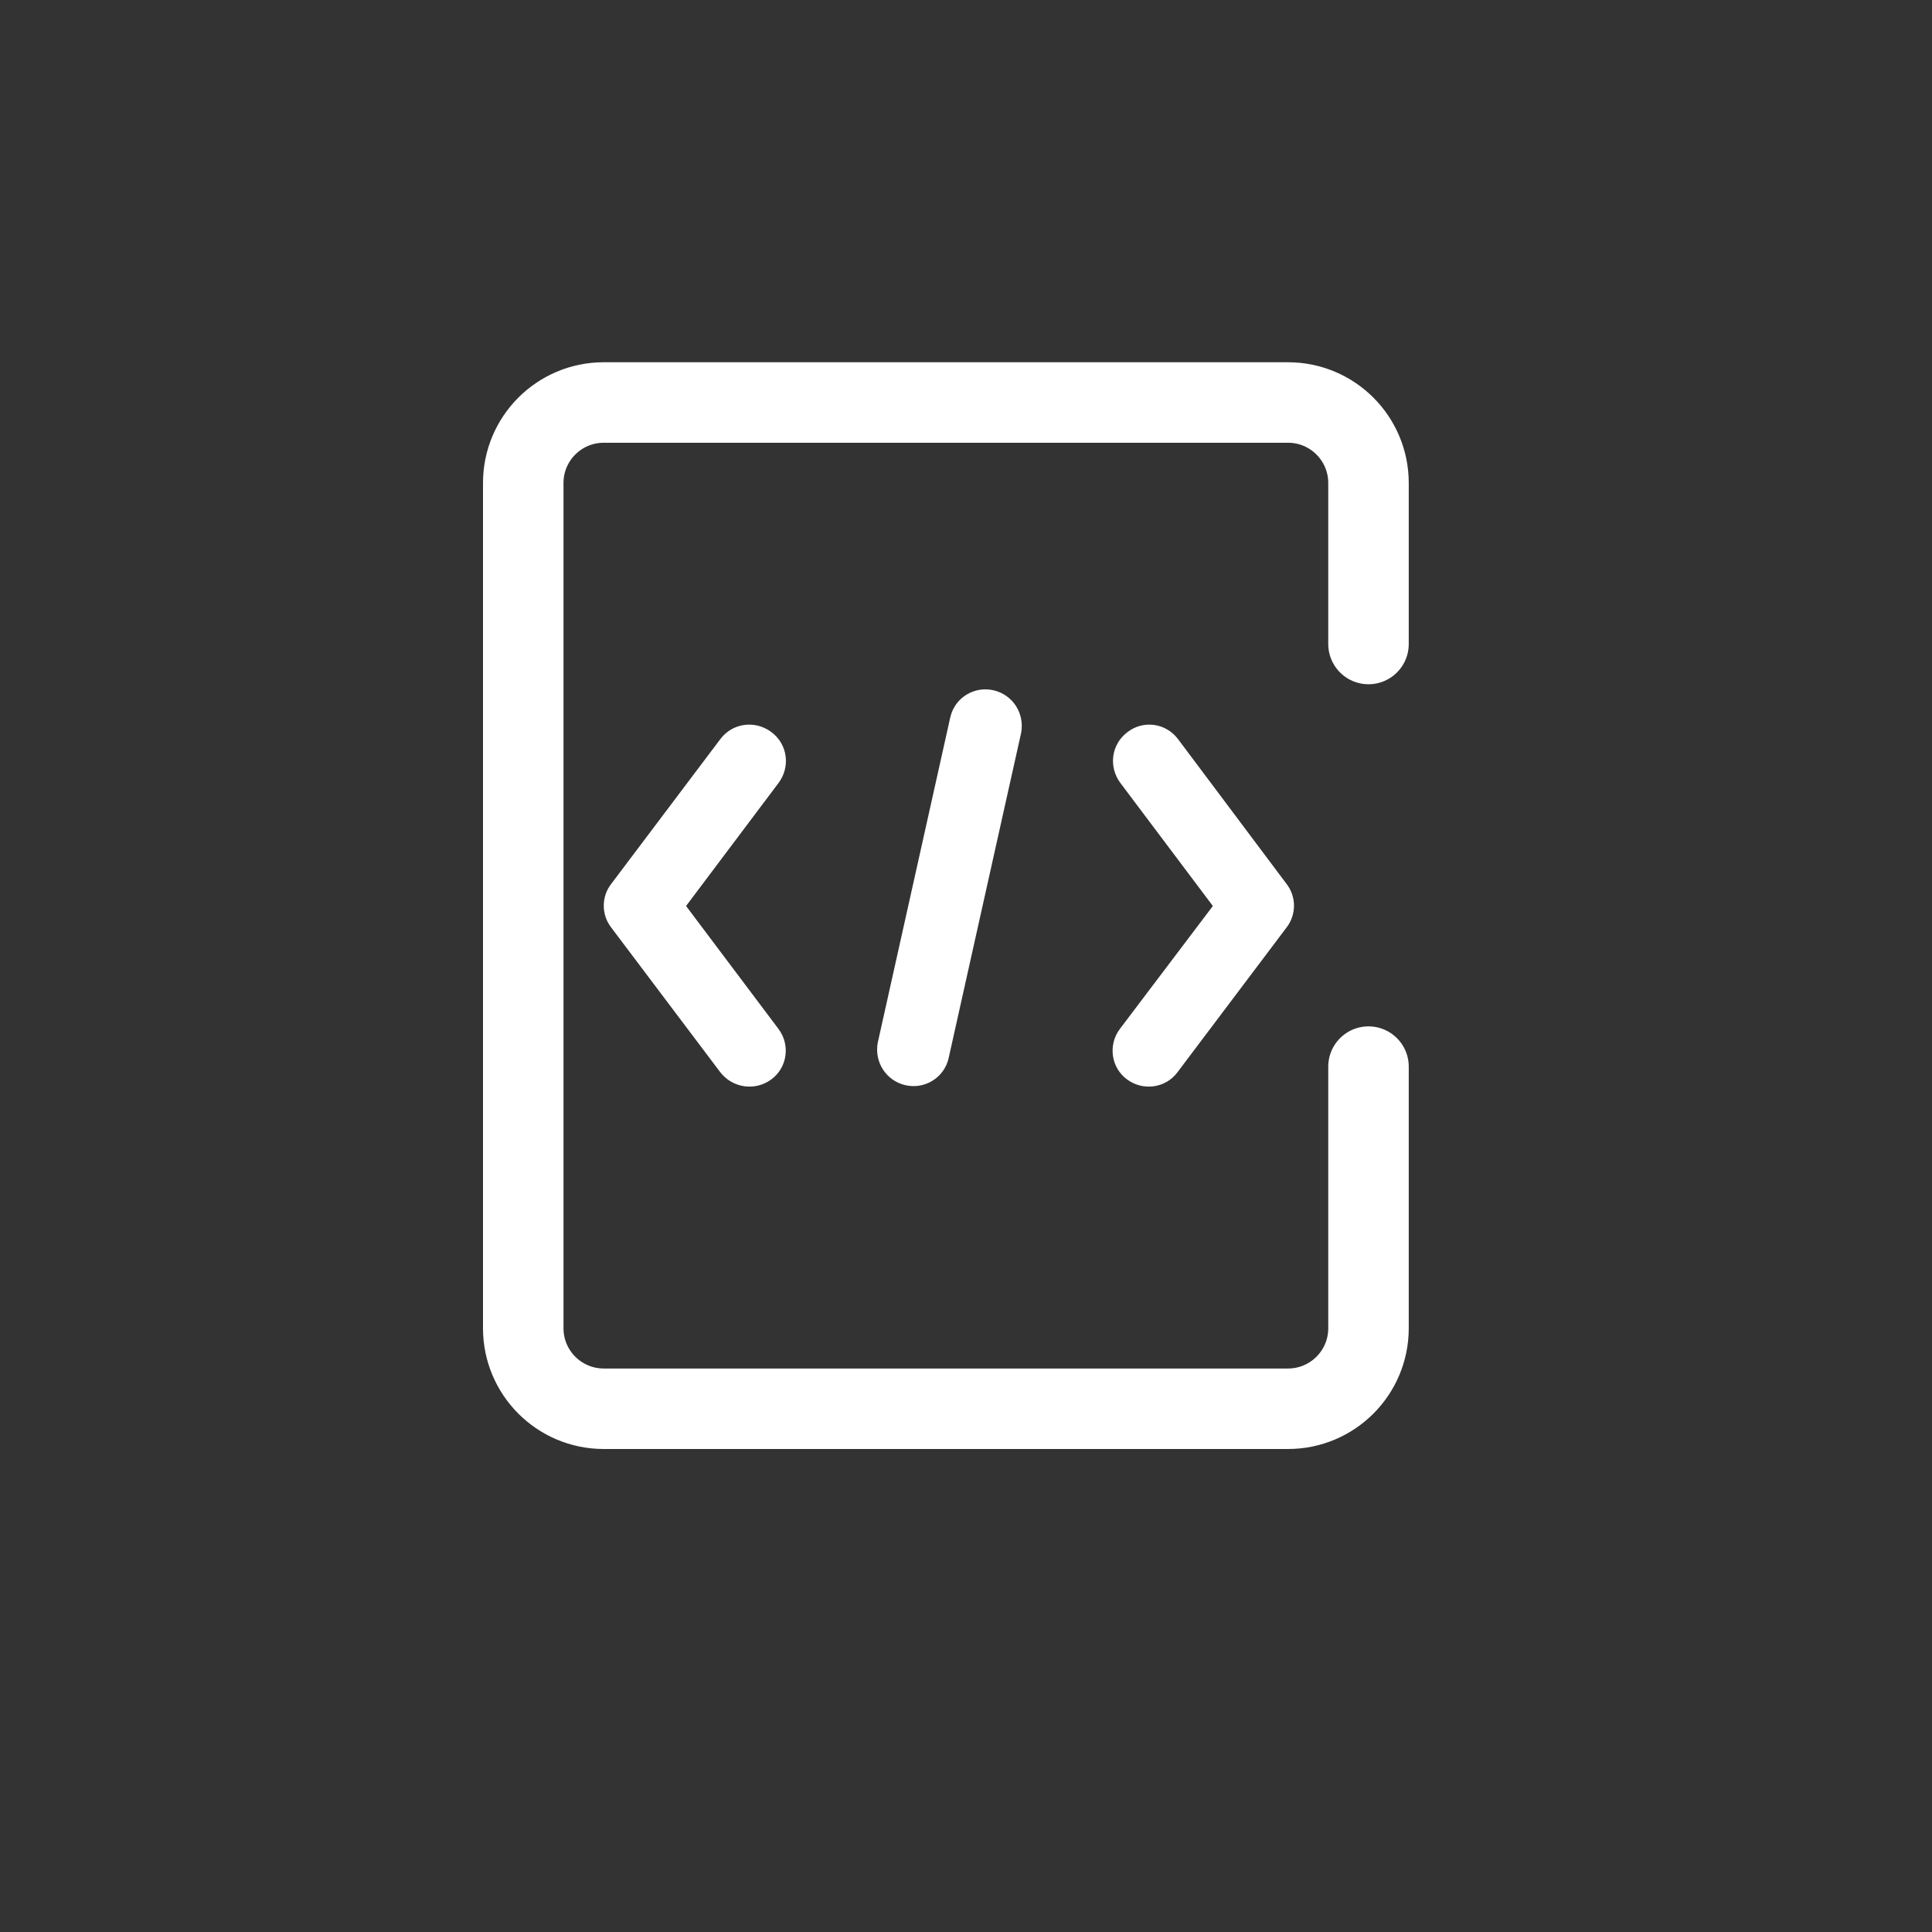
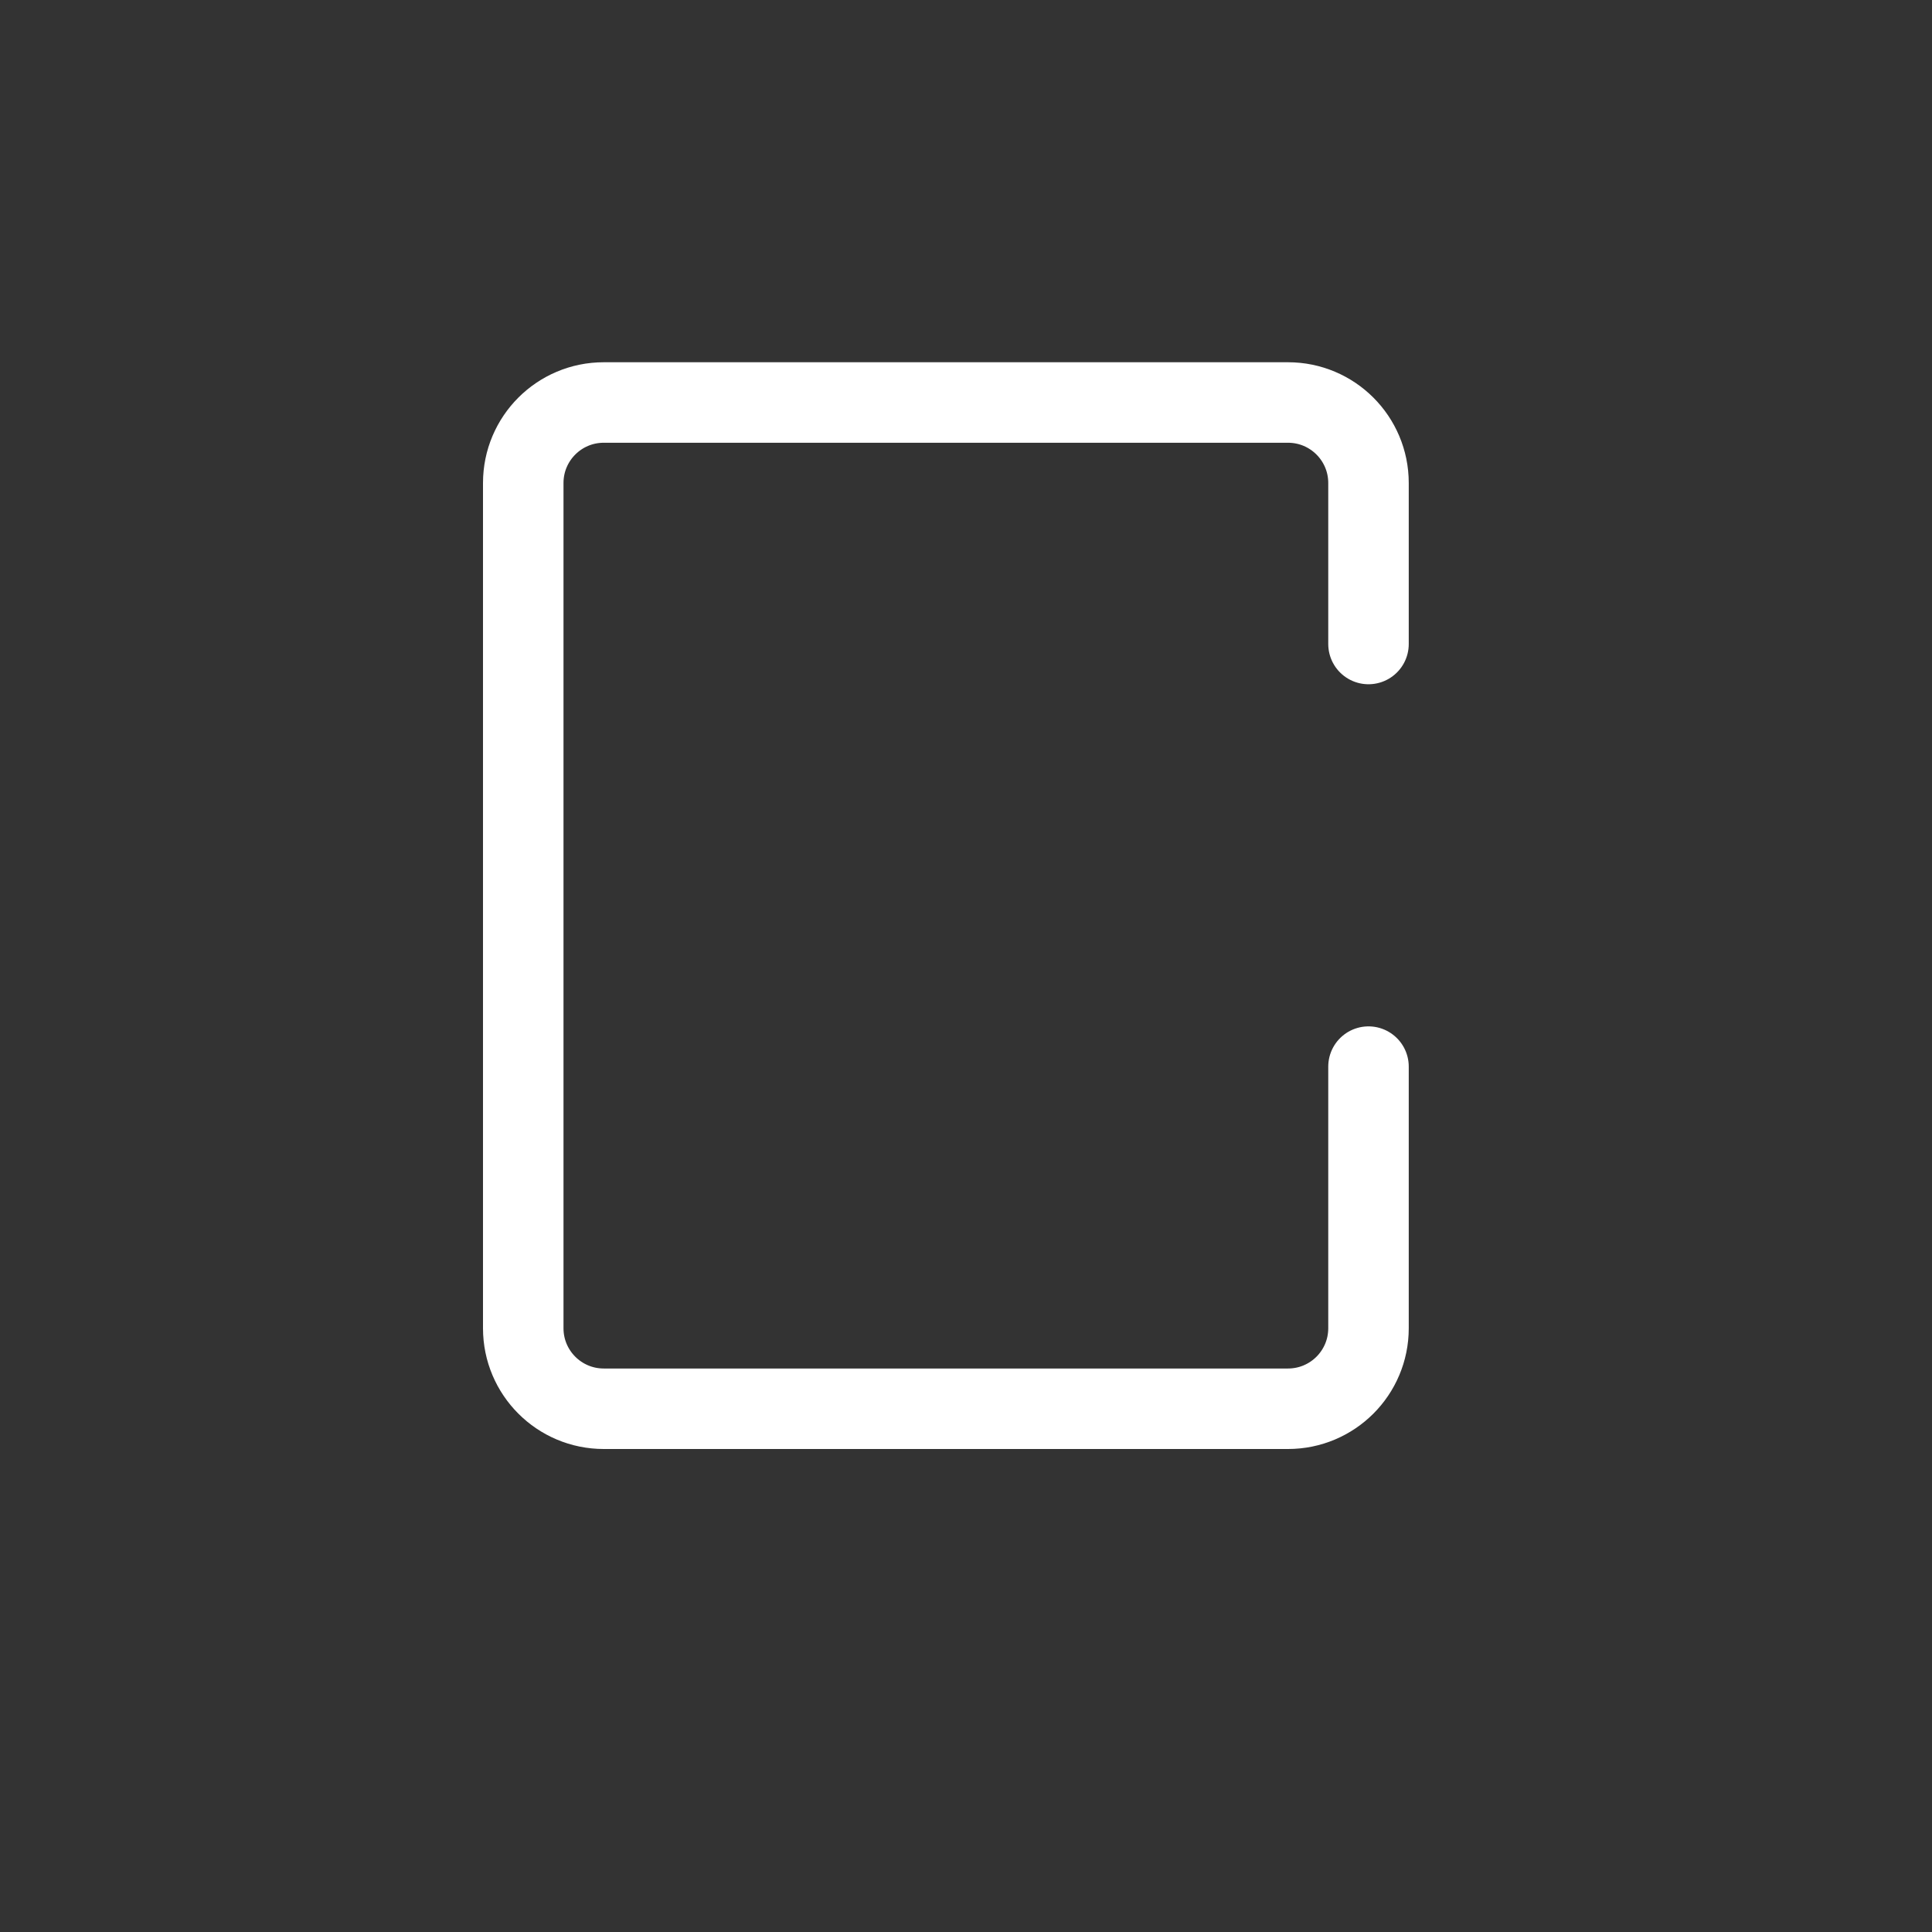
<svg xmlns="http://www.w3.org/2000/svg" width="48" height="48" viewBox="0 0 48 48" fill="none">
  <rect x="0" y="0" width="48" height="48" fill="#333333" stroke="none" />
-   <path d="M17.045 22.509L19.34 25.562C19.643 25.965 19.556 26.527 19.166 26.815C18.762 27.117 18.2 27.031 17.897 26.642L15.184 23.042C14.939 22.725 14.939 22.279 15.184 21.962L17.897 18.362C18.2 17.959 18.762 17.887 19.166 18.189C19.57 18.491 19.643 19.053 19.34 19.456L17.045 22.509ZM27.824 25.562C27.521 25.965 27.608 26.527 27.997 26.815C28.401 27.117 28.964 27.031 29.252 26.642L31.965 23.042C32.21 22.725 32.21 22.279 31.965 21.962L29.267 18.362C28.964 17.959 28.401 17.887 28.012 18.189C27.608 18.491 27.535 19.053 27.838 19.456L30.133 22.509L27.824 25.562ZM23.567 26.296C23.452 26.786 22.961 27.074 22.485 26.959C22.009 26.843 21.72 26.383 21.807 25.907L23.611 17.815C23.726 17.325 24.217 17.037 24.693 17.152C25.169 17.267 25.457 17.728 25.371 18.203L23.567 26.296Z" fill="white" />
  <path d="M34 16V12C34 10.895 33.105 10 32 10H15C13.895 10 13 10.895 13 12V33C13 34.105 13.895 35 15 35H32C33.105 35 34 34.105 34 33V26.5" stroke="white" stroke-width="2" stroke-linecap="round" />
</svg>